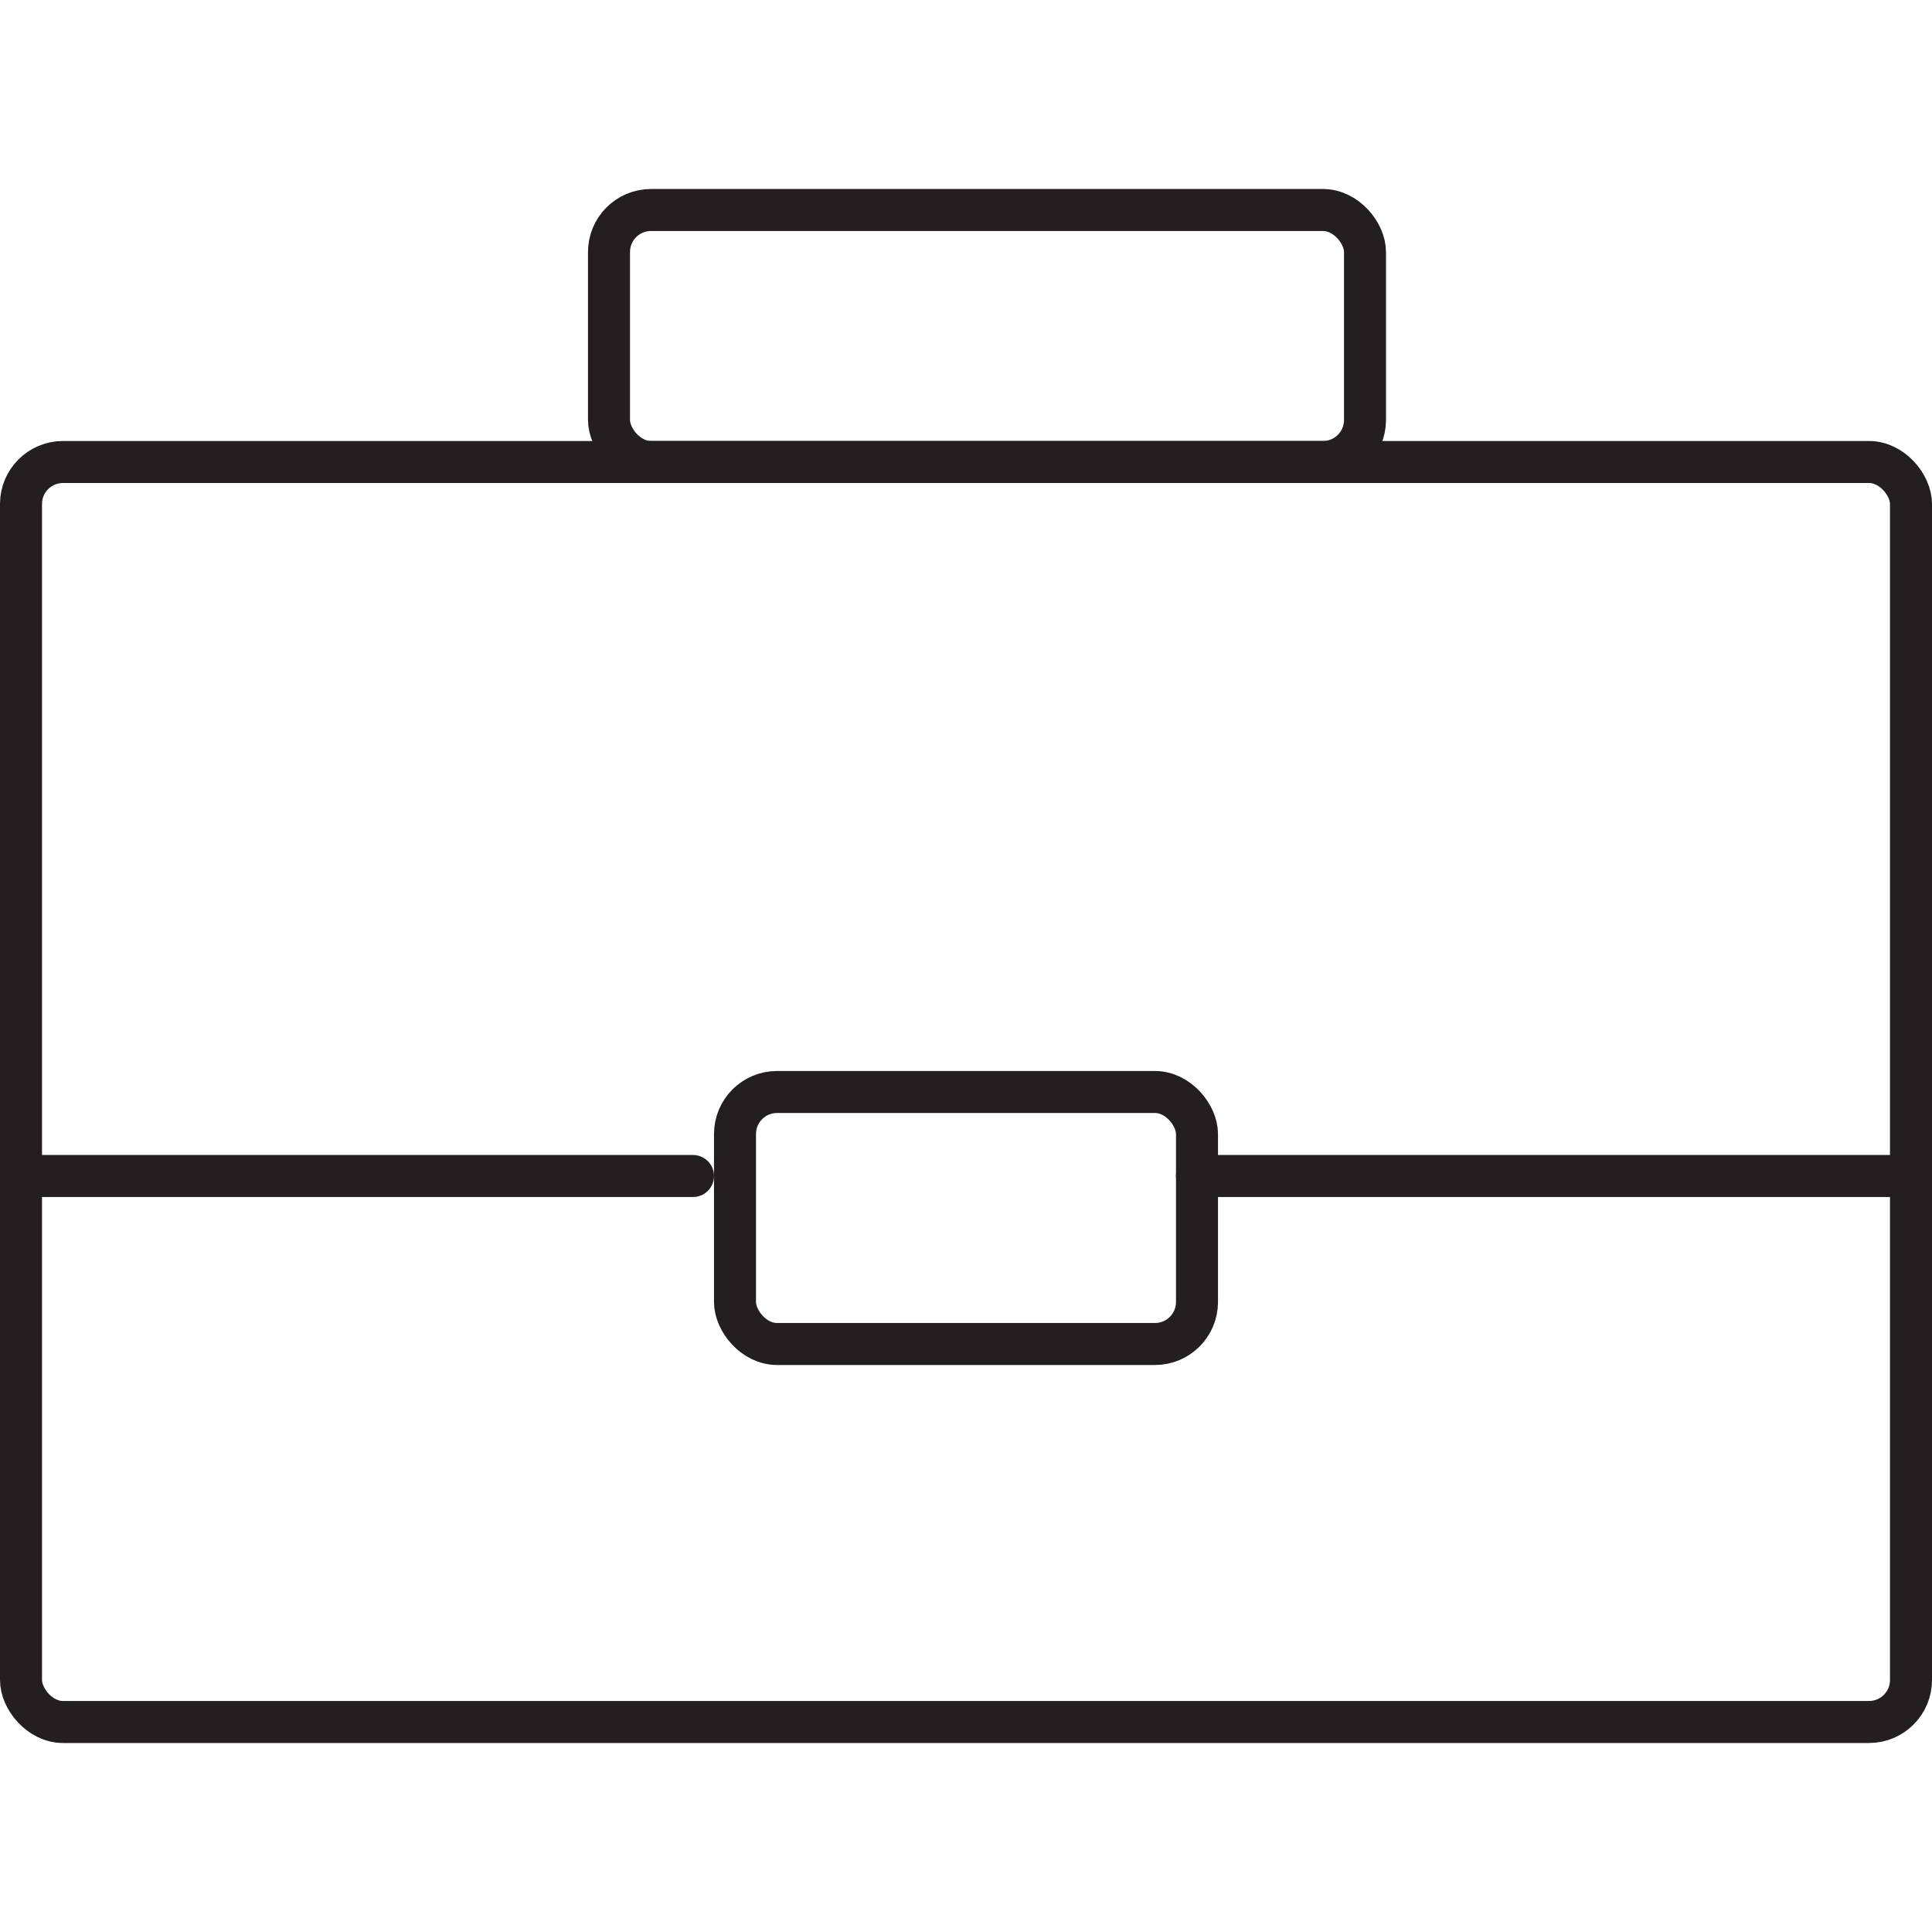
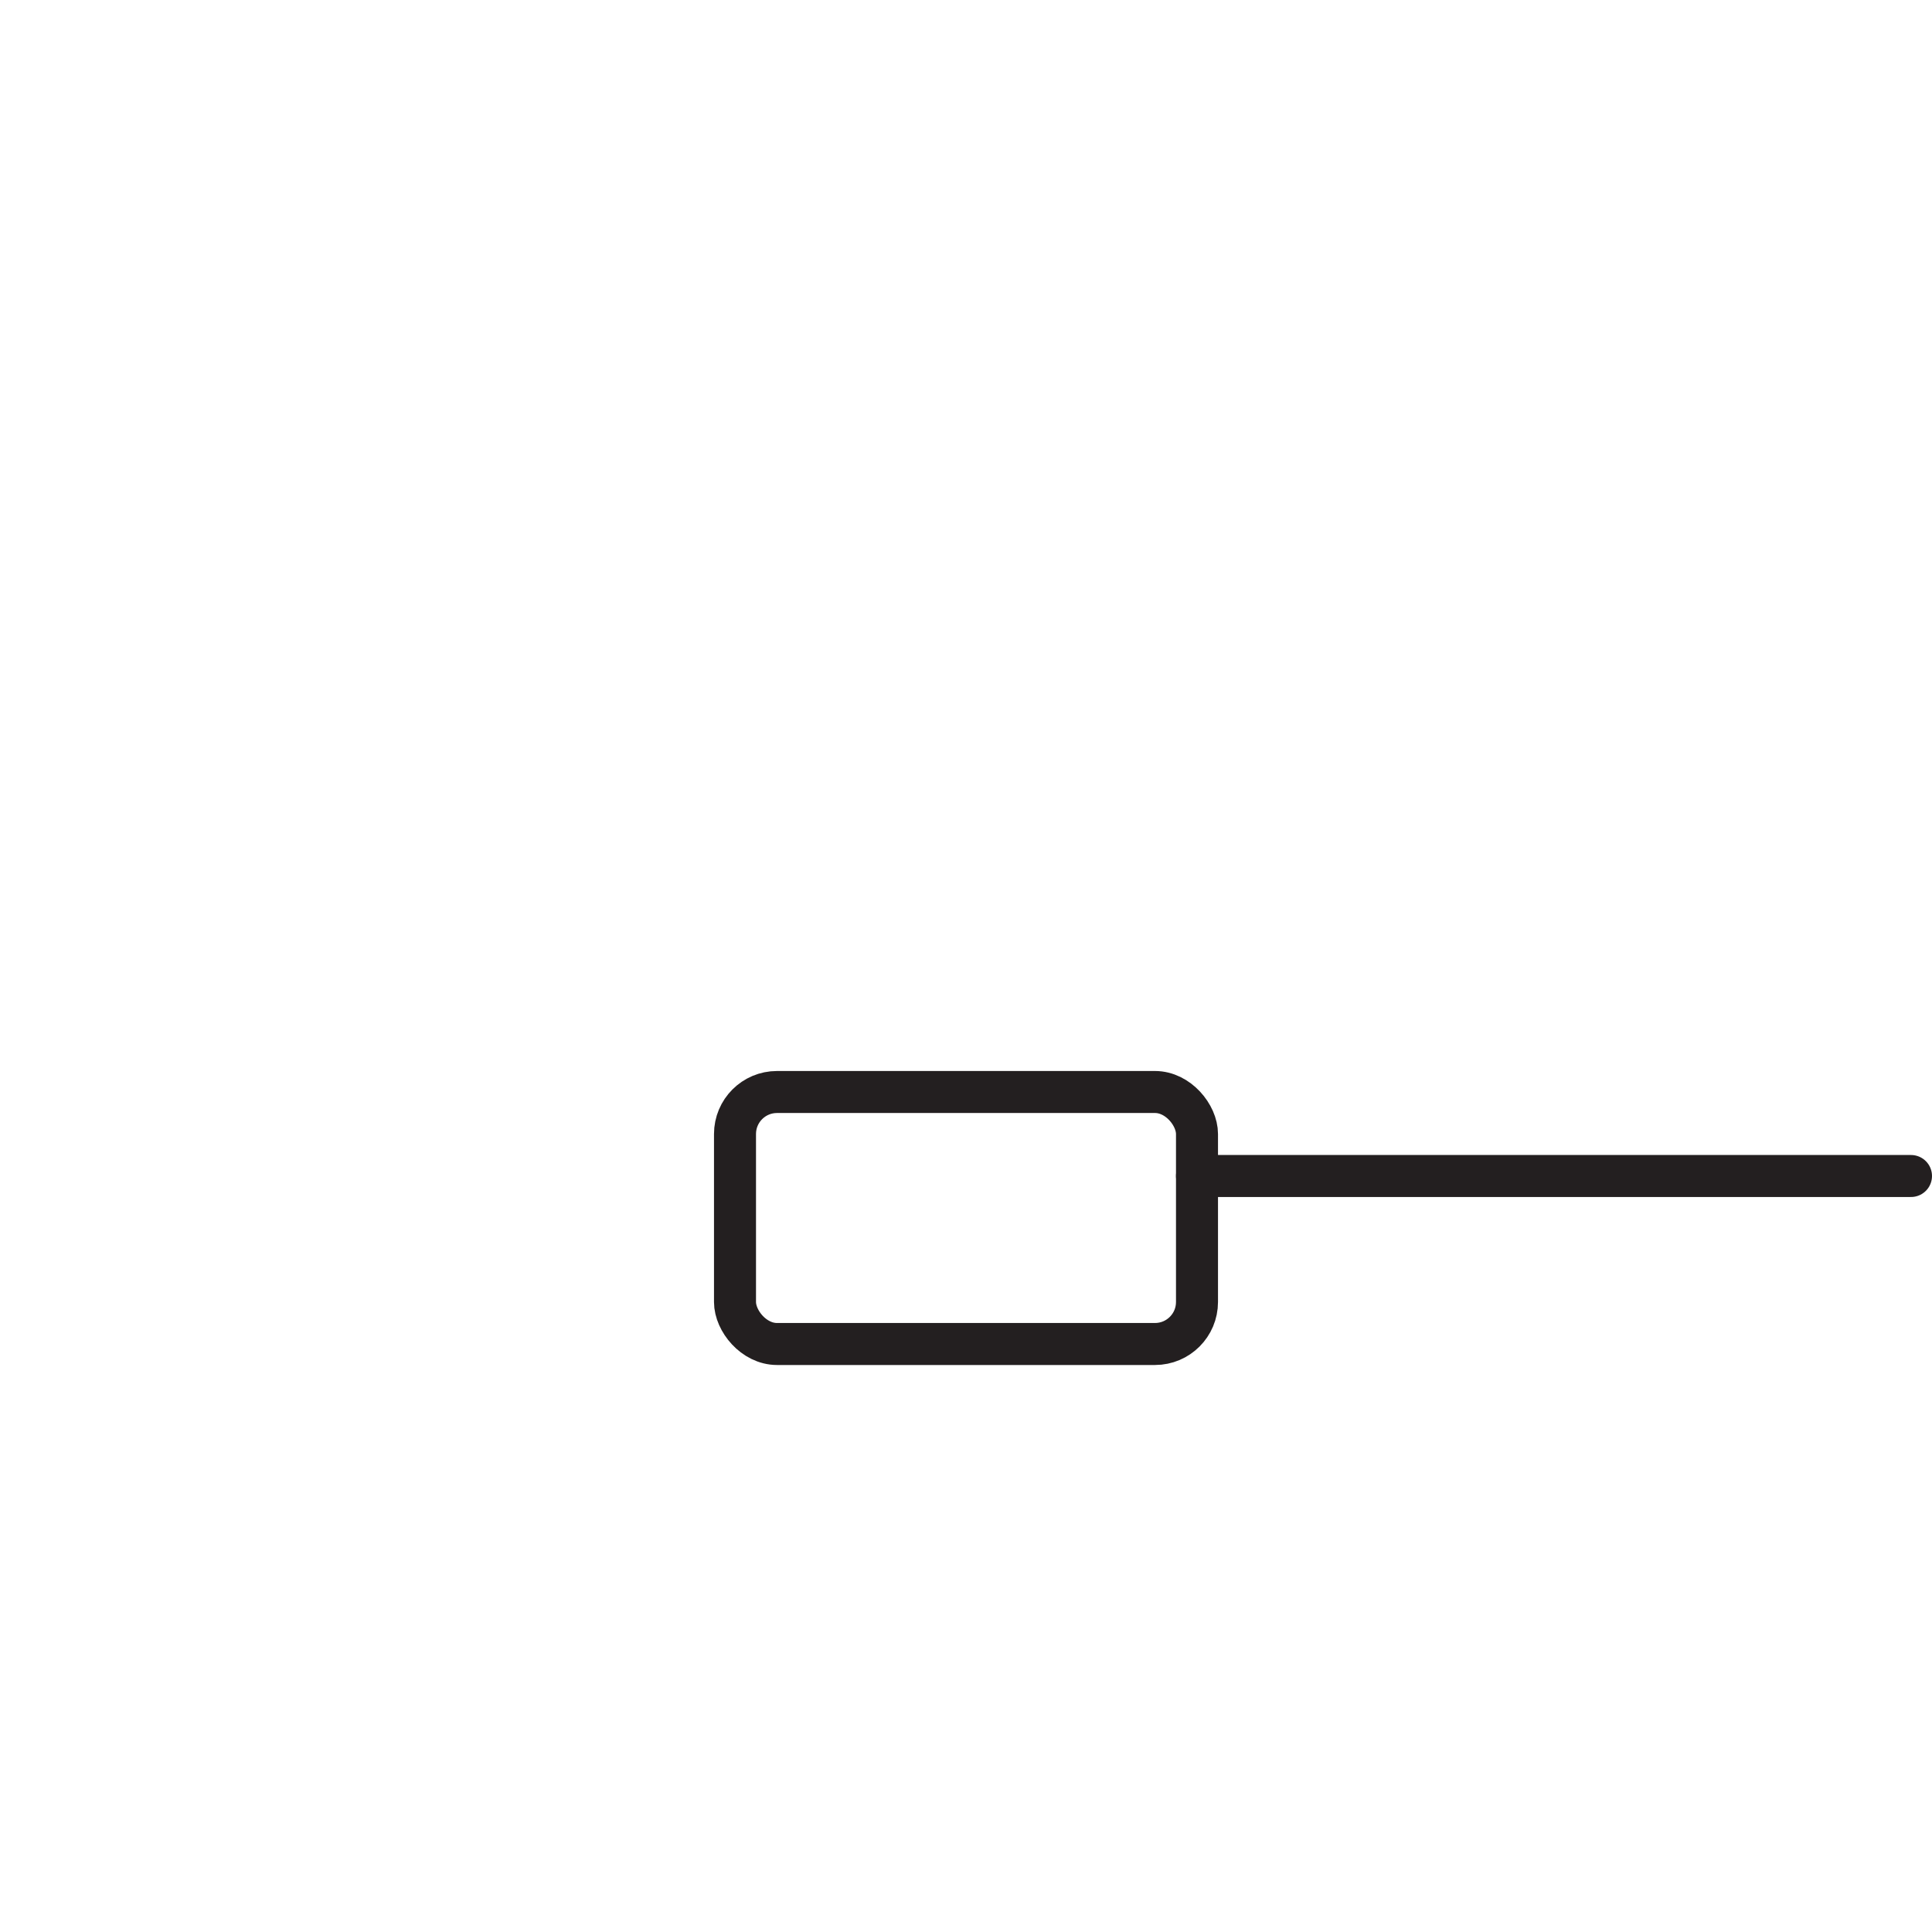
<svg xmlns="http://www.w3.org/2000/svg" width="800px" height="800px" viewBox="0 -4.5 46 46">
  <g transform="translate(-629.977 -122.86)">
-     <rect width="45" height="30" rx="1" transform="translate(630.477 129.36)" stroke-width="1" stroke="#231f20" stroke-linecap="round" stroke-linejoin="round" fill="none" />
-     <rect width="18" height="6" rx="1" transform="translate(644.477 123.36)" stroke-width="1" stroke="#231f20" stroke-linecap="round" stroke-linejoin="round" fill="none" />
    <line x2="17" transform="translate(658.477 146.36)" stroke-width="1" stroke="#231f20" stroke-linecap="round" stroke-linejoin="round" fill="none" />
-     <line x2="16" transform="translate(630.477 146.36)" stroke-width="1" stroke="#231f20" stroke-linecap="round" stroke-linejoin="round" fill="none" />
    <rect width="11" height="6" rx="1" transform="translate(647.477 144.36)" stroke-width="1" stroke="#231f20" stroke-linecap="round" stroke-linejoin="round" fill="none" />
  </g>
</svg>